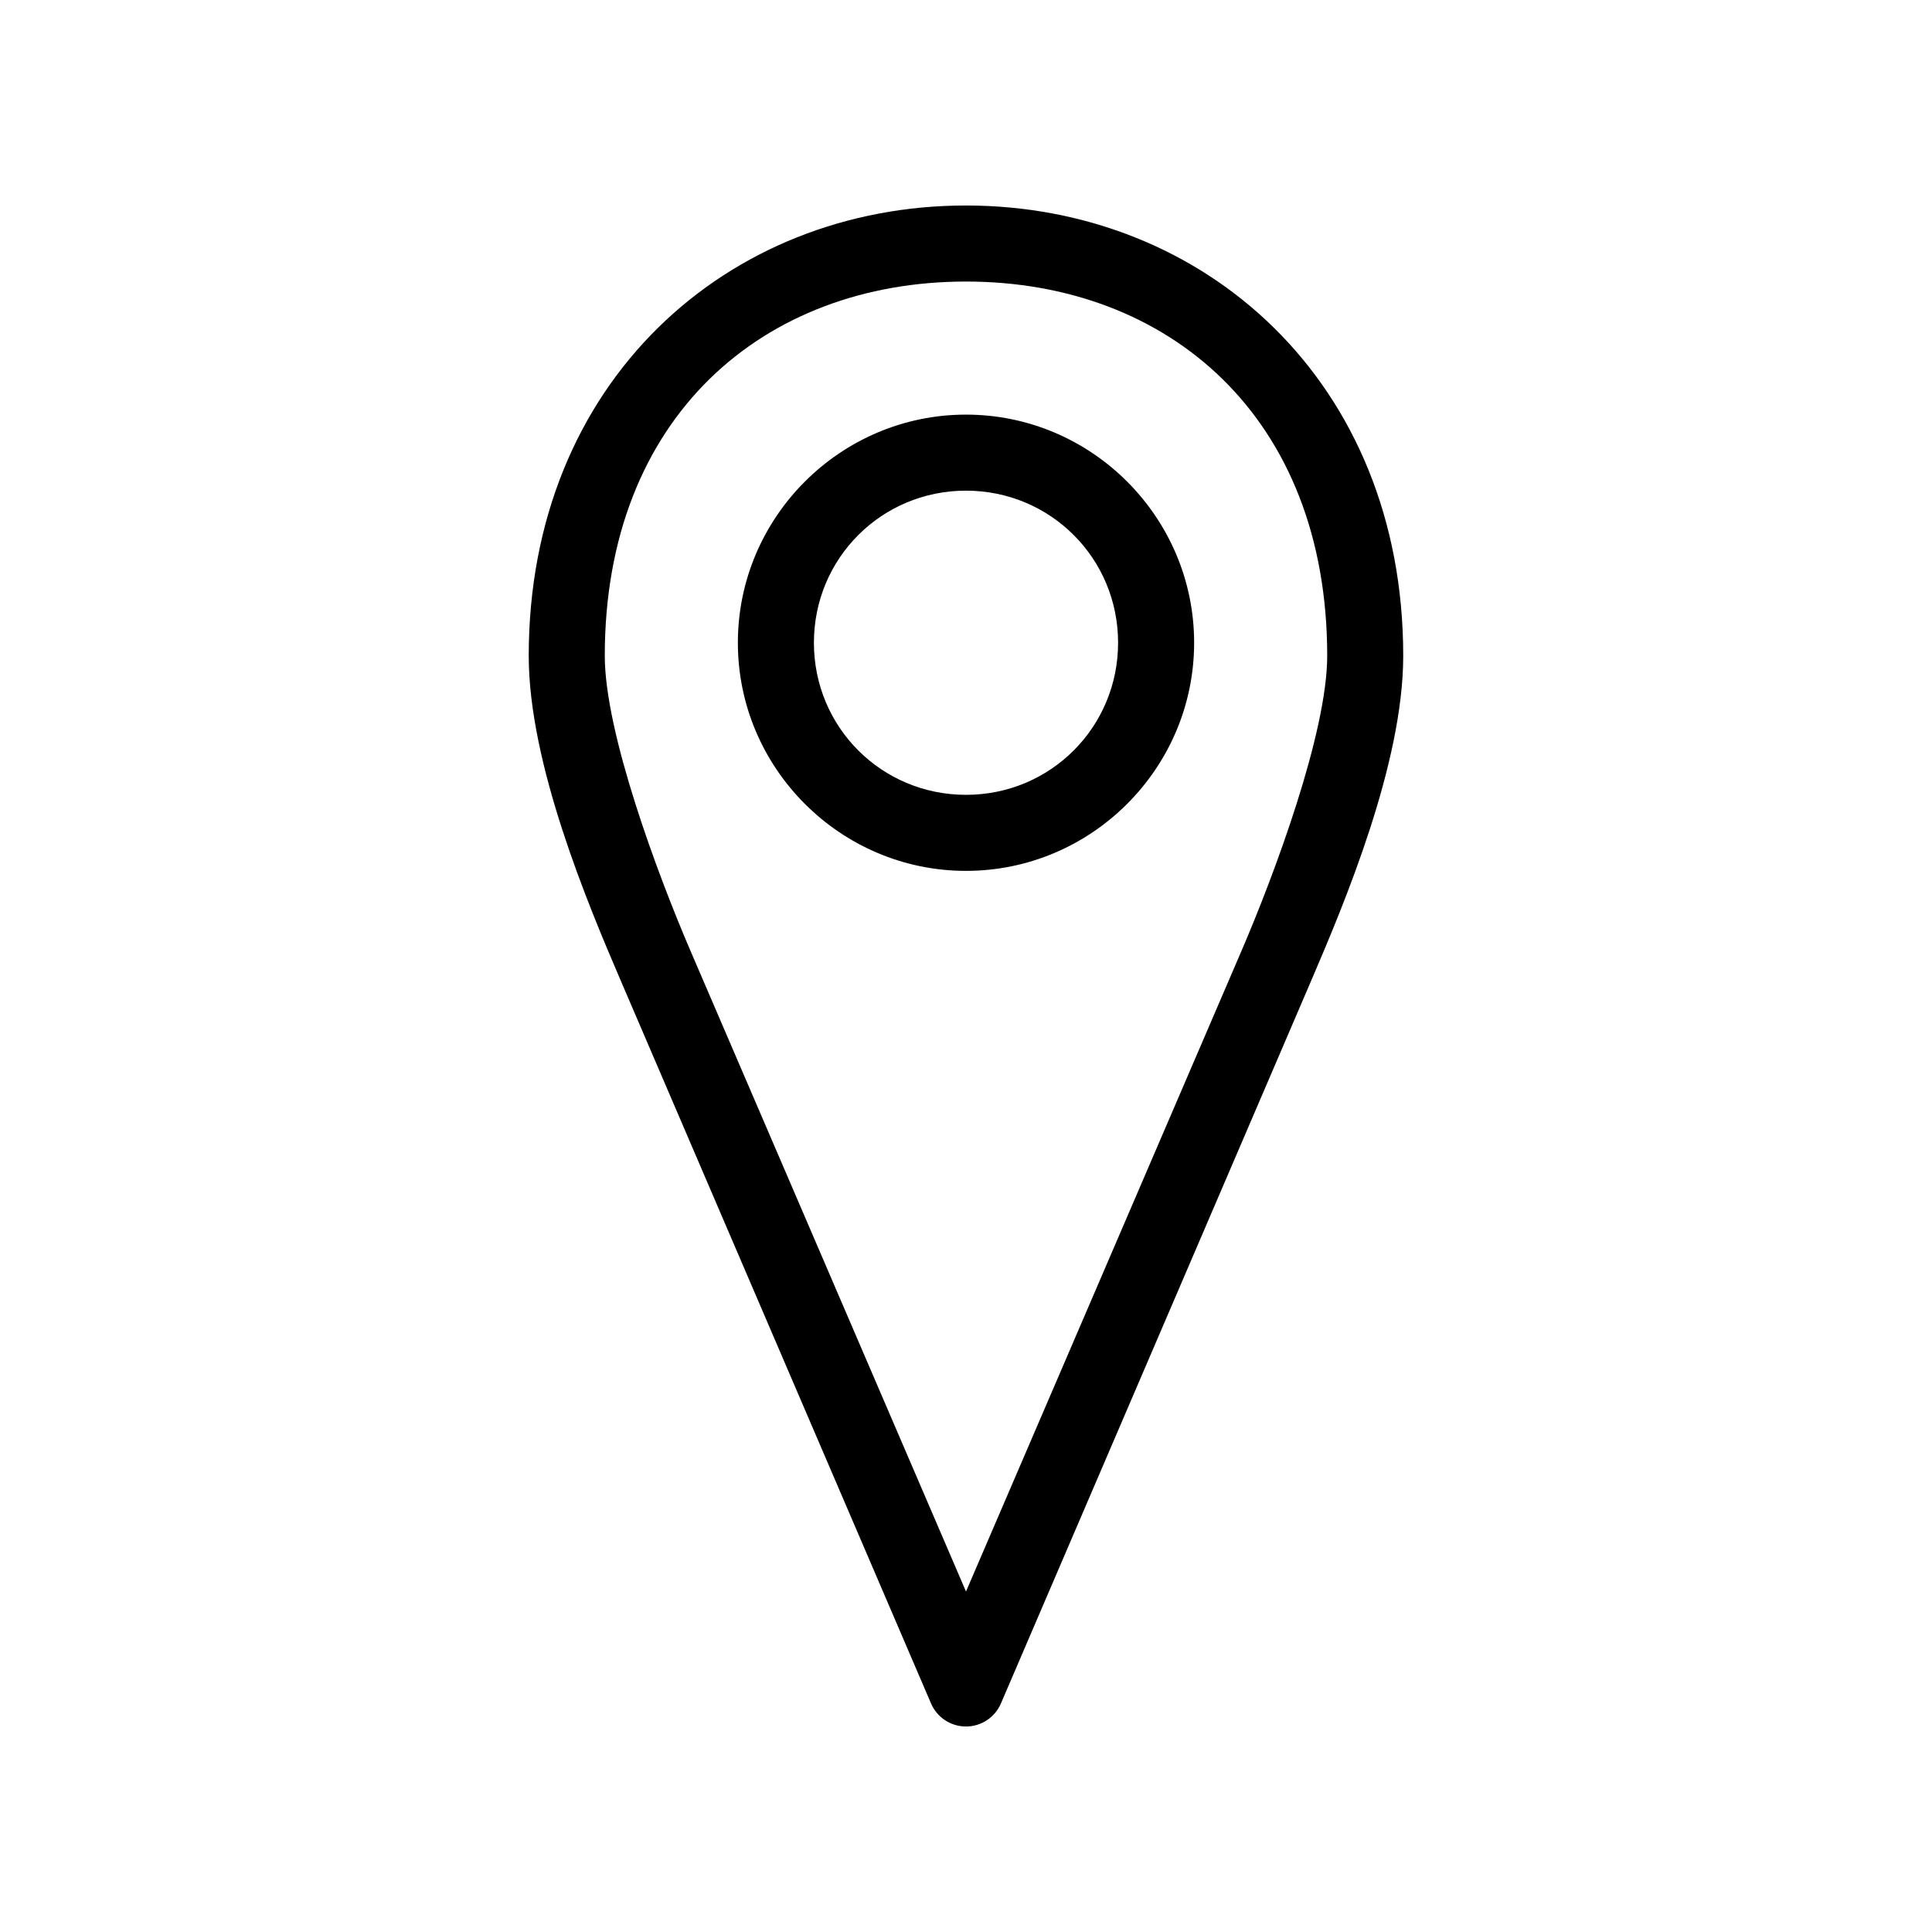
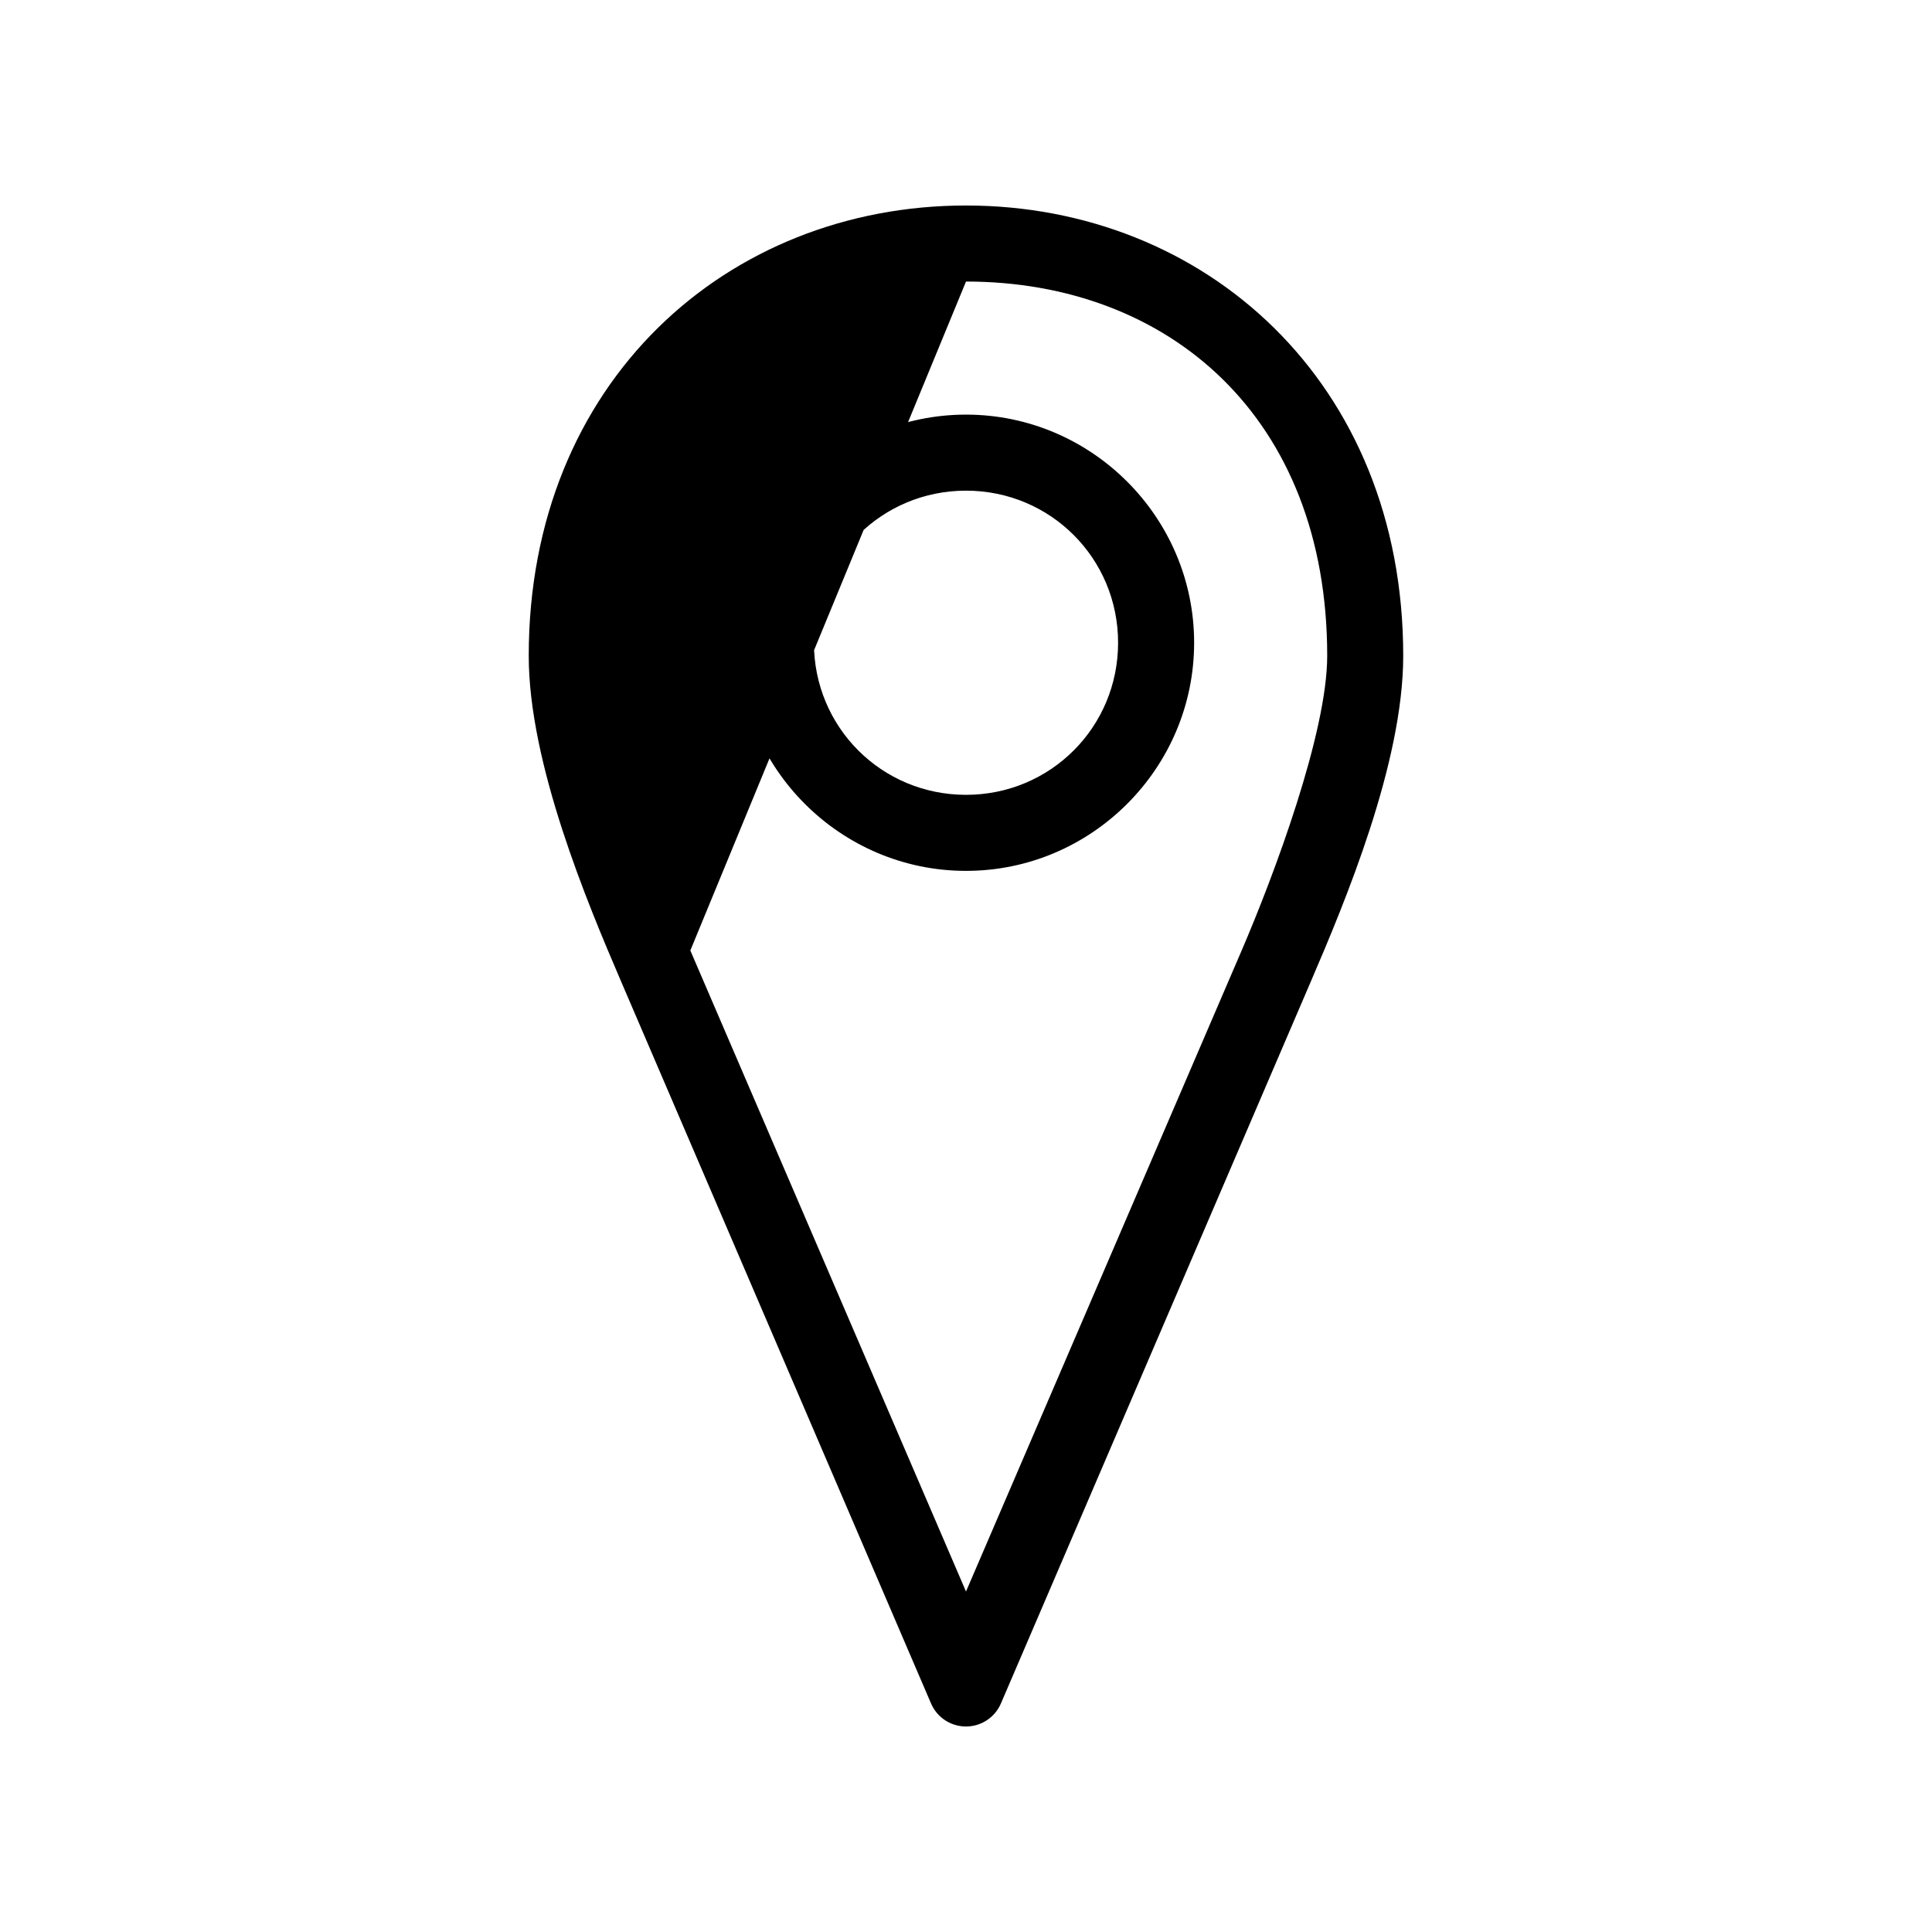
<svg xmlns="http://www.w3.org/2000/svg" fill="#000000" width="800px" height="800px" version="1.1" viewBox="144 144 512 512">
-   <path d="m400 198.46c-63.195 0-115.88 46.688-115.88 119.34 0 28.551 15.539 65.492 24.402 86.121l82.184 191.45v-0.004c1.57 3.742 5.231 6.172 9.289 6.172 4.055 0 7.715-2.43 9.289-6.172l82.184-191.45c8.863-20.625 24.402-57.566 24.402-86.117 0-72.652-52.684-119.34-115.88-119.34zm0 20.152c53.668 0 95.723 35.898 95.723 99.188 0 20.445-14.074 58.094-22.672 78.09l-73.051 169.88-73.055-169.88c-8.598-20-22.672-57.645-22.672-78.09 0-63.289 42.055-99.188 95.723-99.188zm0 35.266c-33.27 0-60.457 27.188-60.457 60.457 0 33.27 27.188 60.457 60.457 60.457s60.457-27.188 60.457-60.457c0-33.27-27.188-60.457-60.457-60.457zm0 20.152c22.379 0 40.305 17.926 40.305 40.305 0 22.379-17.926 40.305-40.305 40.305s-40.305-17.926-40.305-40.305c0-22.379 17.926-40.305 40.305-40.305z" />
+   <path d="m400 198.46c-63.195 0-115.88 46.688-115.88 119.34 0 28.551 15.539 65.492 24.402 86.121l82.184 191.45v-0.004c1.57 3.742 5.231 6.172 9.289 6.172 4.055 0 7.715-2.43 9.289-6.172l82.184-191.45c8.863-20.625 24.402-57.566 24.402-86.117 0-72.652-52.684-119.34-115.88-119.34zm0 20.152c53.668 0 95.723 35.898 95.723 99.188 0 20.445-14.074 58.094-22.672 78.09l-73.051 169.88-73.055-169.88zm0 35.266c-33.27 0-60.457 27.188-60.457 60.457 0 33.27 27.188 60.457 60.457 60.457s60.457-27.188 60.457-60.457c0-33.27-27.188-60.457-60.457-60.457zm0 20.152c22.379 0 40.305 17.926 40.305 40.305 0 22.379-17.926 40.305-40.305 40.305s-40.305-17.926-40.305-40.305c0-22.379 17.926-40.305 40.305-40.305z" />
</svg>